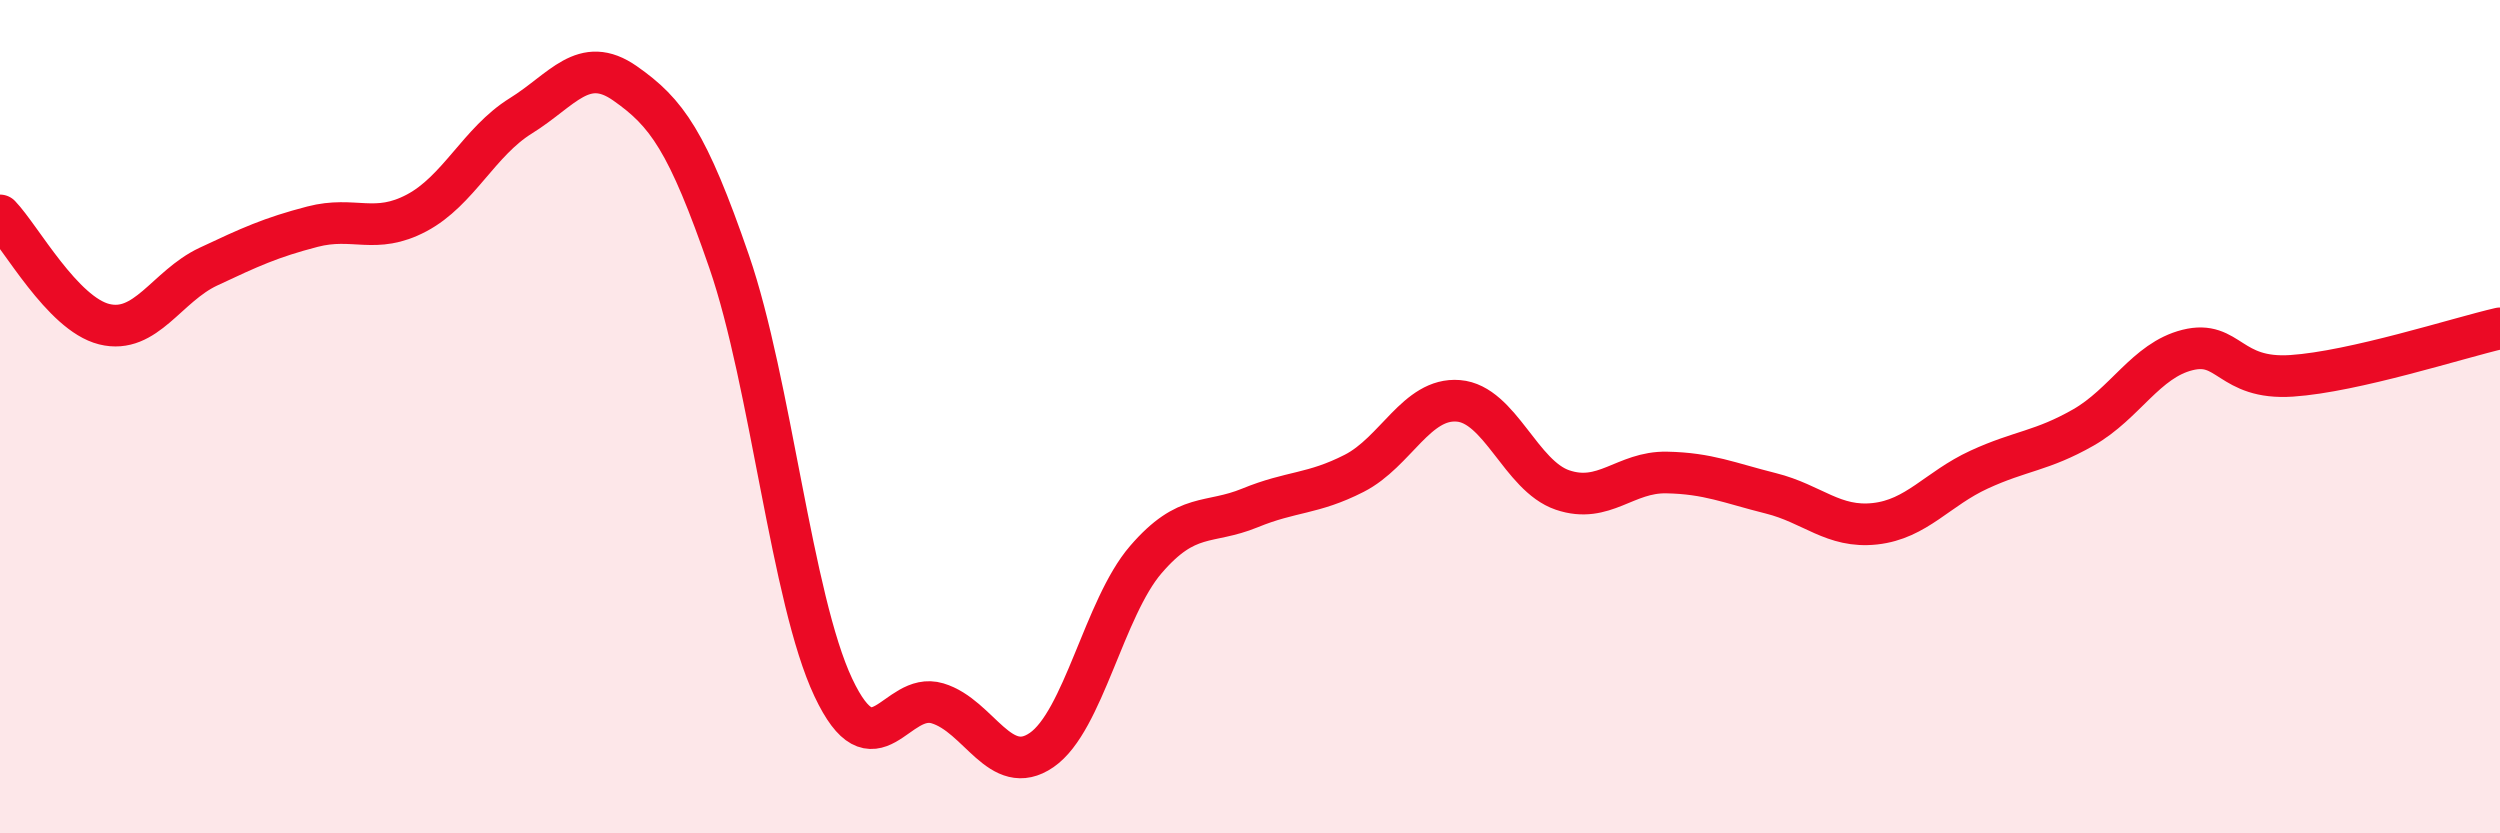
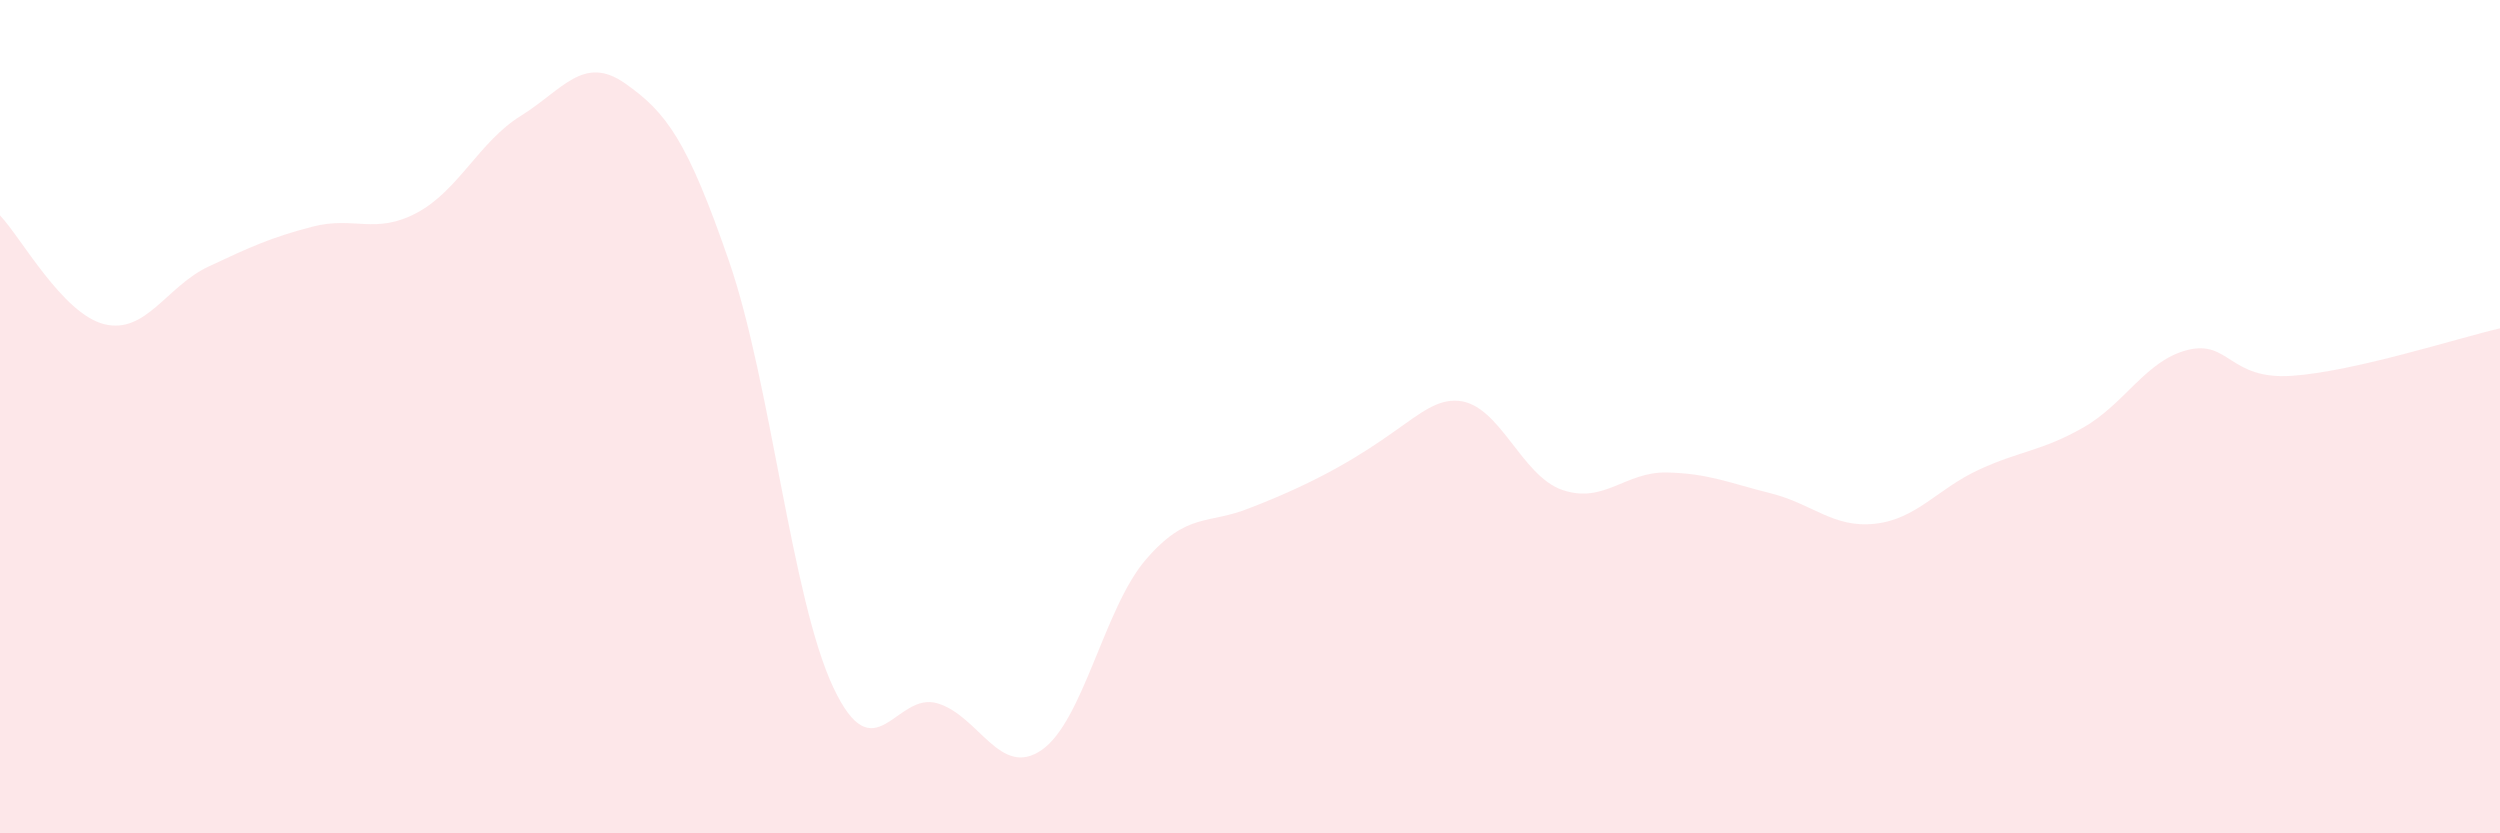
<svg xmlns="http://www.w3.org/2000/svg" width="60" height="20" viewBox="0 0 60 20">
-   <path d="M 0,5.17 C 0.5,5.69 1.5,7.53 2.5,7.78 C 3.5,8.03 4,6.87 5,6.4 C 6,5.93 6.5,5.7 7.5,5.44 C 8.5,5.18 9,5.64 10,5.11 C 11,4.58 11.5,3.4 12.5,2.78 C 13.5,2.16 14,1.3 15,2 C 16,2.7 16.5,3.38 17.5,6.28 C 18.5,9.18 19,14.38 20,16.5 C 21,18.62 21.5,16.58 22.5,16.88 C 23.5,17.18 24,18.69 25,18 C 26,17.31 26.5,14.59 27.5,13.43 C 28.5,12.27 29,12.6 30,12.19 C 31,11.78 31.5,11.87 32.5,11.36 C 33.5,10.85 34,9.54 35,9.62 C 36,9.7 36.5,11.42 37.5,11.76 C 38.5,12.1 39,11.32 40,11.34 C 41,11.36 41.5,11.59 42.5,11.84 C 43.5,12.09 44,12.68 45,12.57 C 46,12.46 46.5,11.73 47.5,11.27 C 48.5,10.81 49,10.83 50,10.26 C 51,9.69 51.5,8.65 52.5,8.4 C 53.5,8.15 53.5,9.12 55,9.02 C 56.5,8.92 59,8.11 60,7.88L60 20L0 20Z" fill="#EB0A25" opacity="0.1" stroke-linecap="round" stroke-linejoin="round" />
-   <path d="M 0,5.17 C 0.5,5.69 1.5,7.53 2.5,7.78 C 3.5,8.03 4,6.87 5,6.4 C 6,5.93 6.5,5.7 7.5,5.44 C 8.5,5.18 9,5.64 10,5.11 C 11,4.58 11.5,3.4 12.5,2.78 C 13.5,2.16 14,1.3 15,2 C 16,2.7 16.5,3.38 17.5,6.28 C 18.5,9.18 19,14.38 20,16.5 C 21,18.62 21.5,16.58 22.5,16.88 C 23.5,17.18 24,18.69 25,18 C 26,17.31 26.5,14.59 27.5,13.43 C 28.5,12.27 29,12.6 30,12.19 C 31,11.78 31.5,11.87 32.5,11.36 C 33.5,10.85 34,9.54 35,9.62 C 36,9.7 36.5,11.42 37.5,11.76 C 38.5,12.1 39,11.32 40,11.34 C 41,11.36 41.5,11.59 42.5,11.84 C 43.5,12.09 44,12.68 45,12.57 C 46,12.46 46.5,11.73 47.5,11.27 C 48.5,10.81 49,10.83 50,10.26 C 51,9.69 51.5,8.65 52.5,8.4 C 53.5,8.15 53.5,9.12 55,9.02 C 56.5,8.92 59,8.11 60,7.88" stroke="#EB0A25" stroke-width="1" fill="none" stroke-linecap="round" stroke-linejoin="round" />
+   <path d="M 0,5.17 C 0.5,5.69 1.5,7.53 2.5,7.78 C 3.5,8.03 4,6.87 5,6.4 C 6,5.93 6.5,5.7 7.5,5.44 C 8.5,5.18 9,5.64 10,5.11 C 11,4.58 11.5,3.4 12.5,2.78 C 13.5,2.16 14,1.3 15,2 C 16,2.7 16.5,3.38 17.5,6.28 C 18.5,9.18 19,14.38 20,16.5 C 21,18.62 21.5,16.58 22.5,16.88 C 23.5,17.18 24,18.69 25,18 C 26,17.31 26.5,14.59 27.5,13.43 C 28.5,12.27 29,12.6 30,12.19 C 33.5,10.85 34,9.54 35,9.62 C 36,9.7 36.5,11.42 37.5,11.76 C 38.5,12.1 39,11.32 40,11.34 C 41,11.36 41.5,11.59 42.5,11.84 C 43.5,12.09 44,12.68 45,12.57 C 46,12.46 46.5,11.73 47.5,11.27 C 48.5,10.81 49,10.83 50,10.26 C 51,9.69 51.5,8.65 52.5,8.4 C 53.5,8.15 53.5,9.12 55,9.02 C 56.5,8.92 59,8.11 60,7.88L60 20L0 20Z" fill="#EB0A25" opacity="0.1" stroke-linecap="round" stroke-linejoin="round" />
</svg>